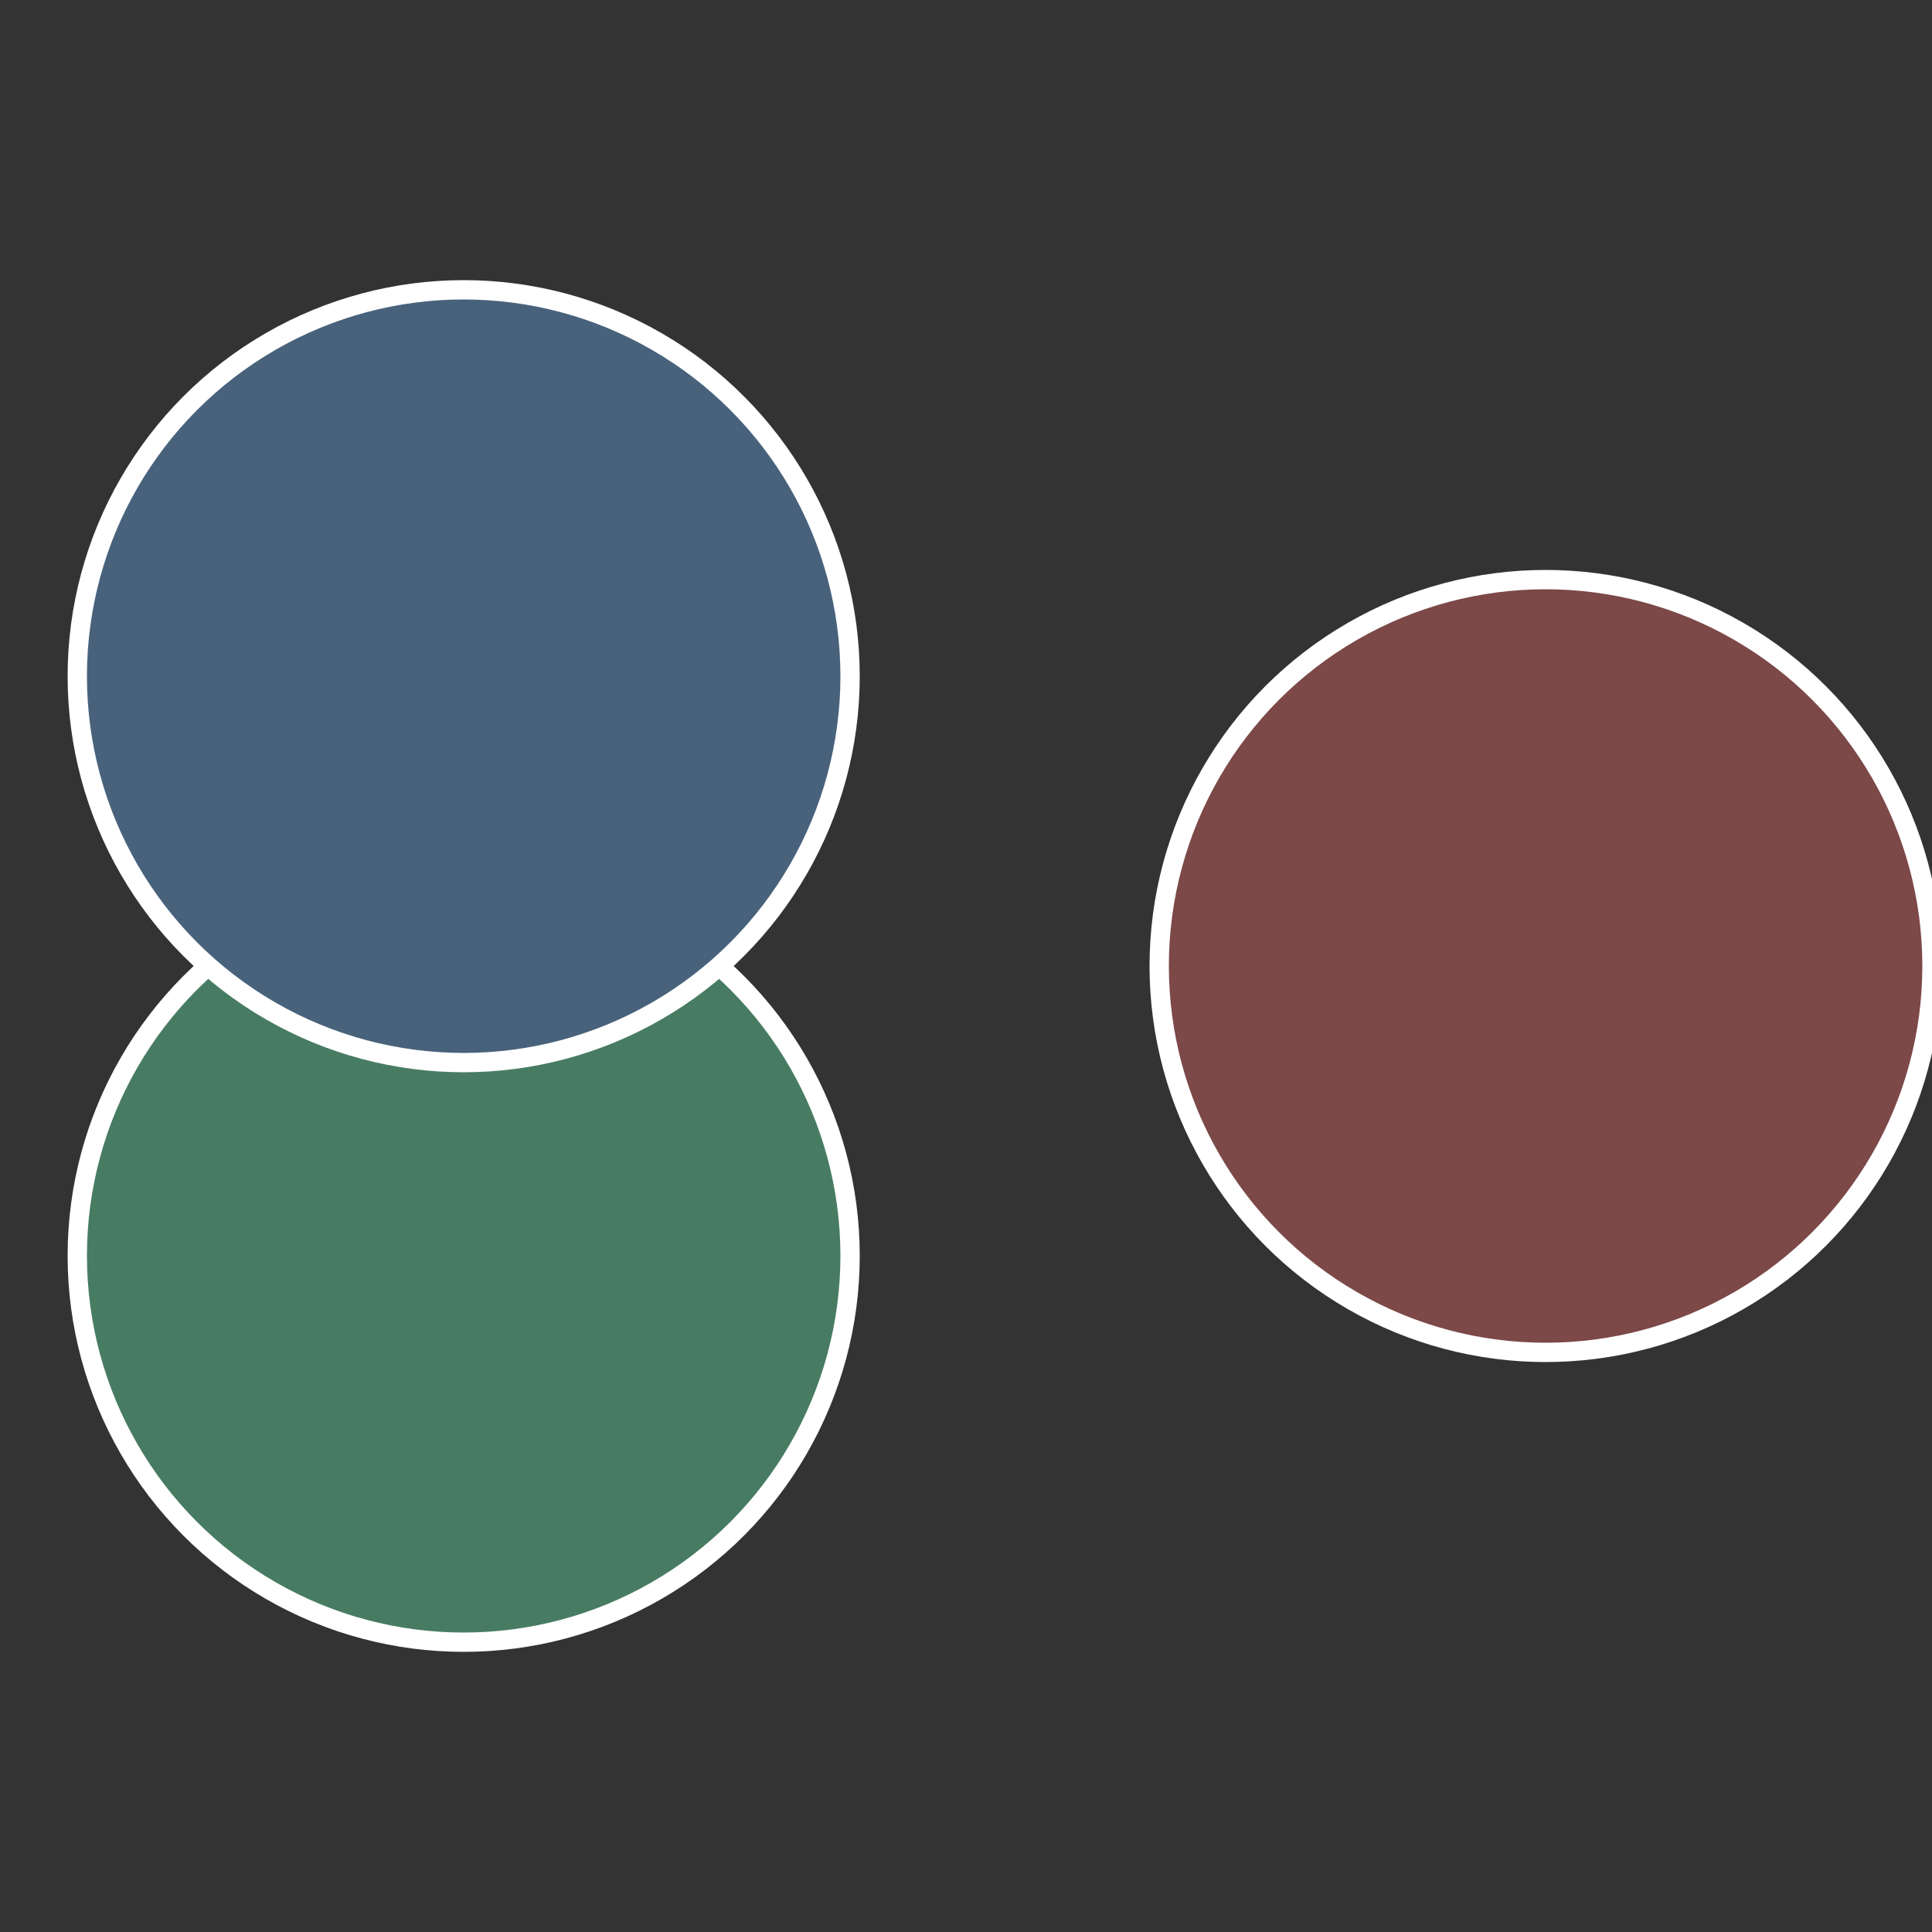
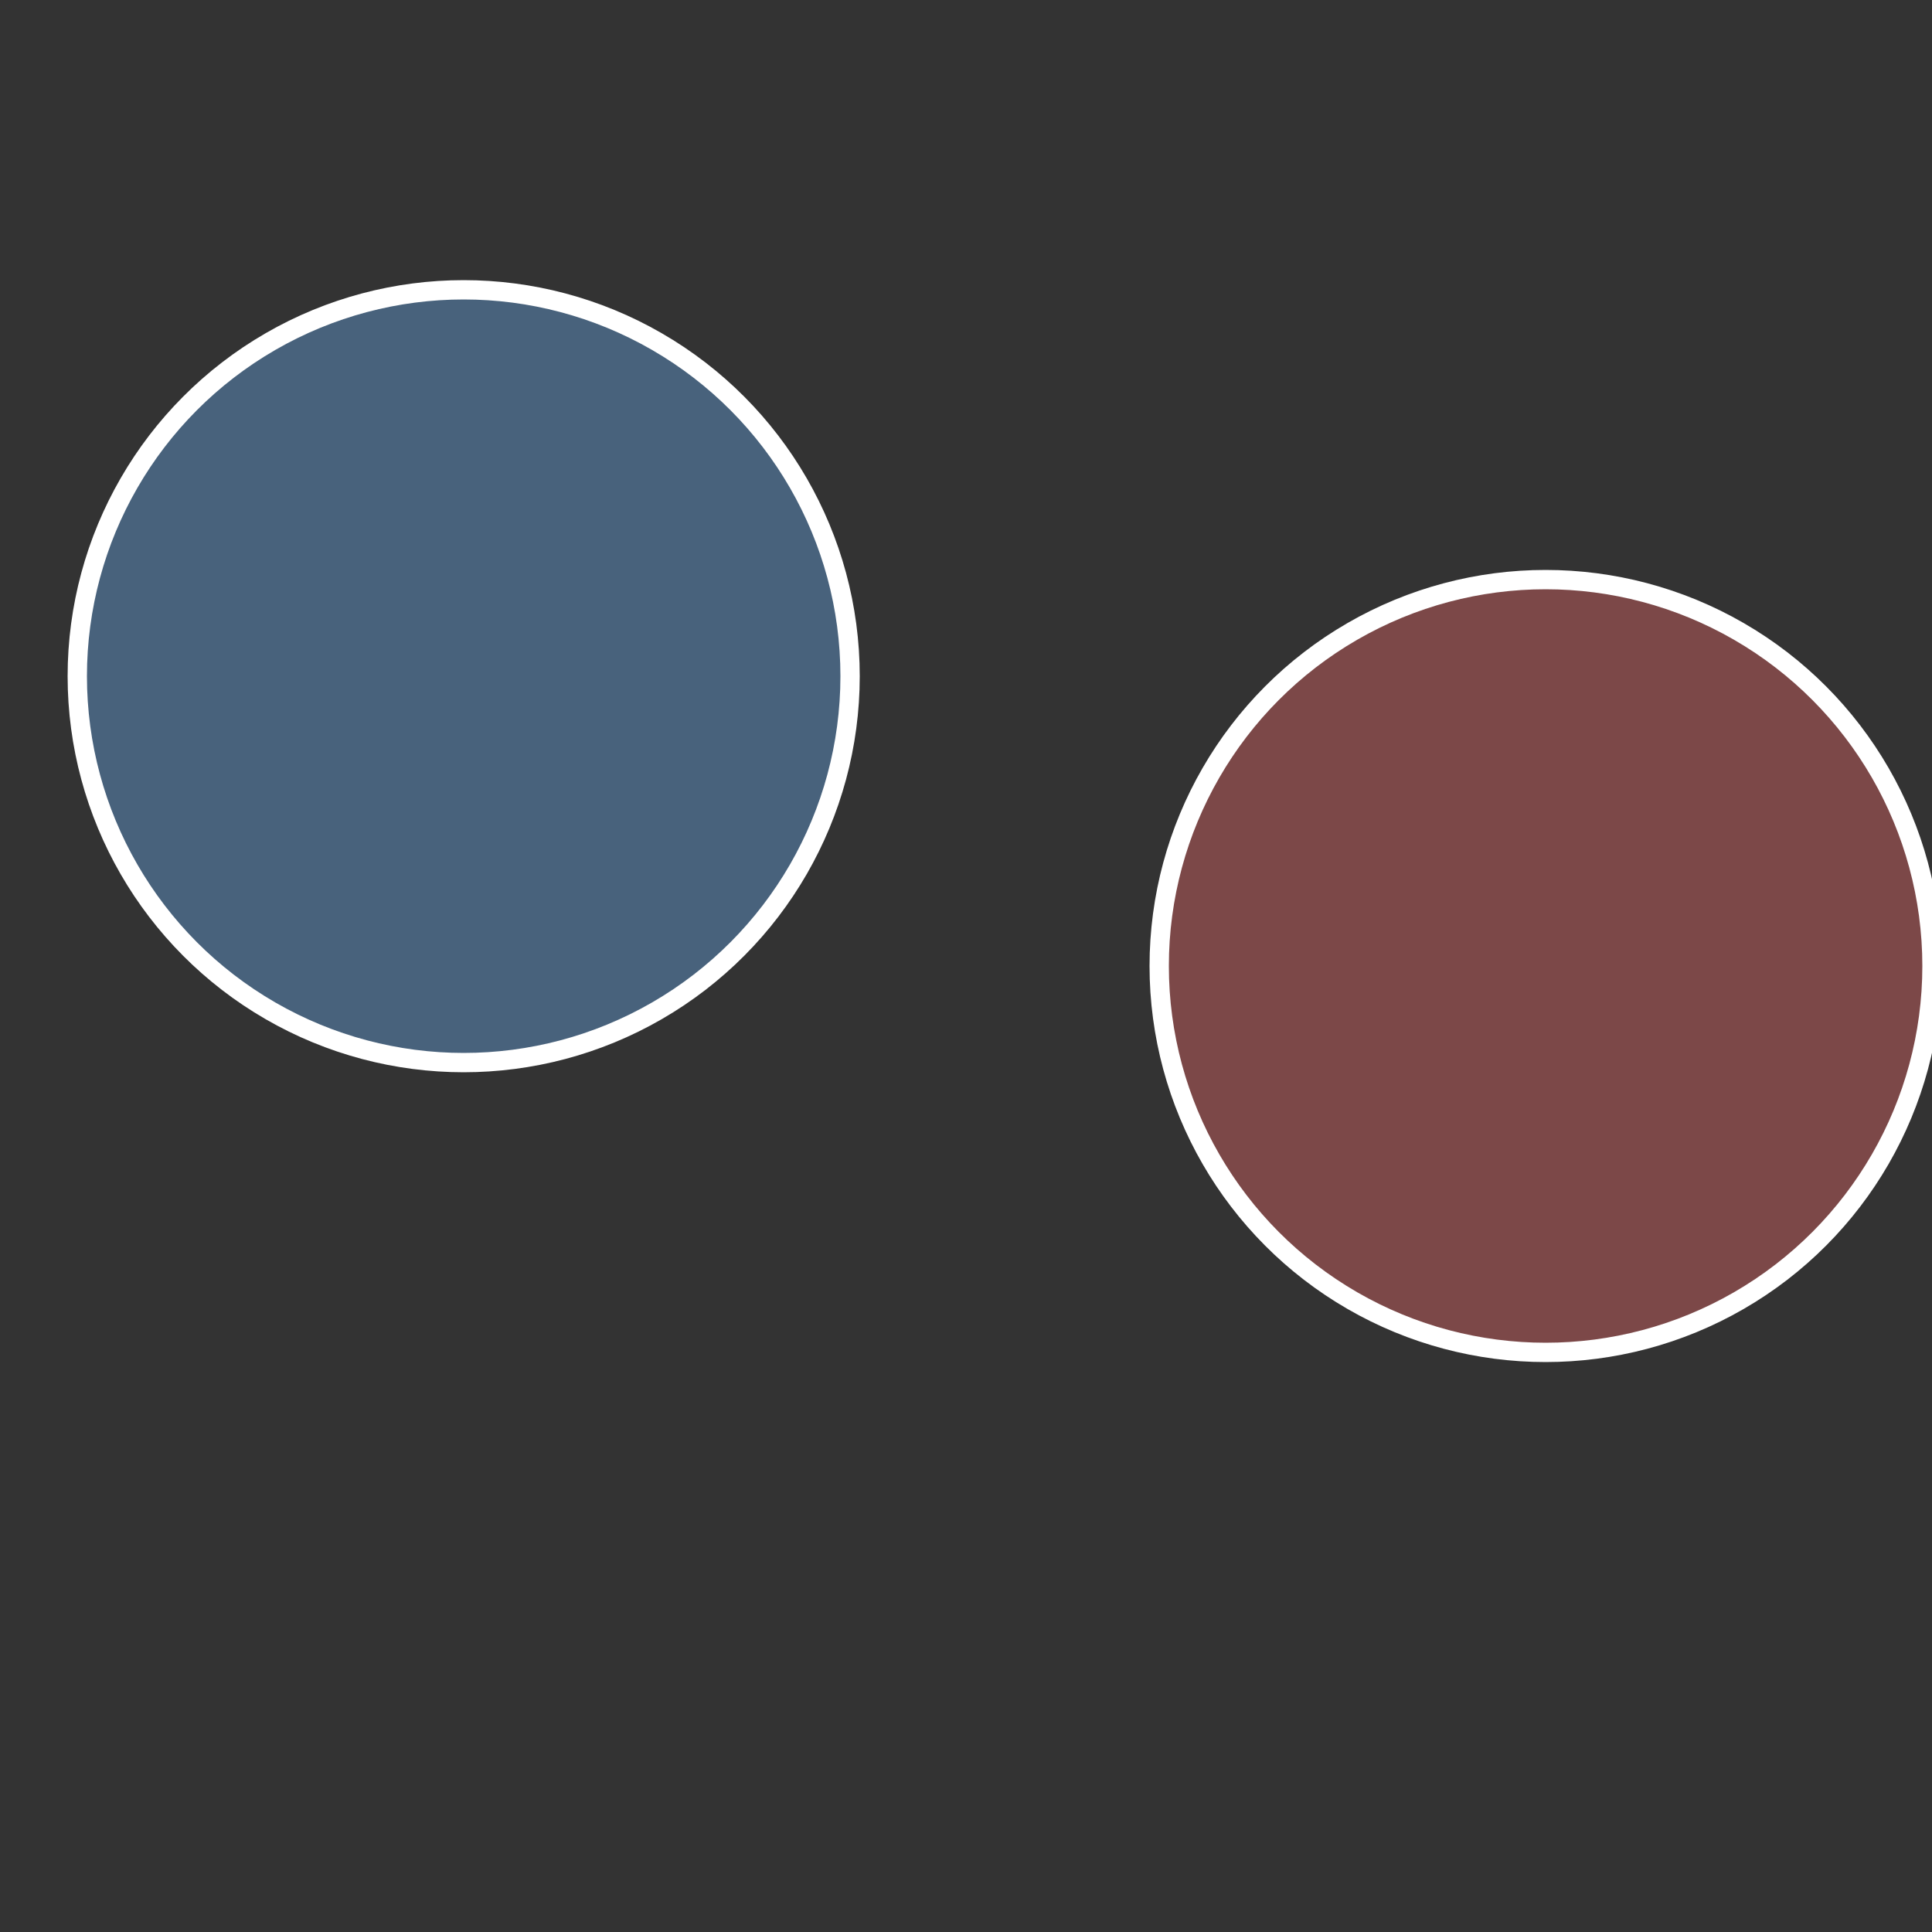
<svg xmlns="http://www.w3.org/2000/svg" width="500" height="500" viewBox="-1 -1 2 2">
  <rect x="-1" y="-1" width="2" height="2" fill="#333333" stroke="none" />
  <circle cx="0.6" cy="0" r="0.4" fill="#7c4848" stroke="#fff" stroke-width="1%" />
-   <circle cx="-0.52" cy="0.3" r="0.4" fill="#487c62" stroke="#fff" stroke-width="1%" />
  <circle cx="-0.52" cy="-0.3" r="0.4" fill="#48627c" stroke="#fff" stroke-width="1%" />
</svg>